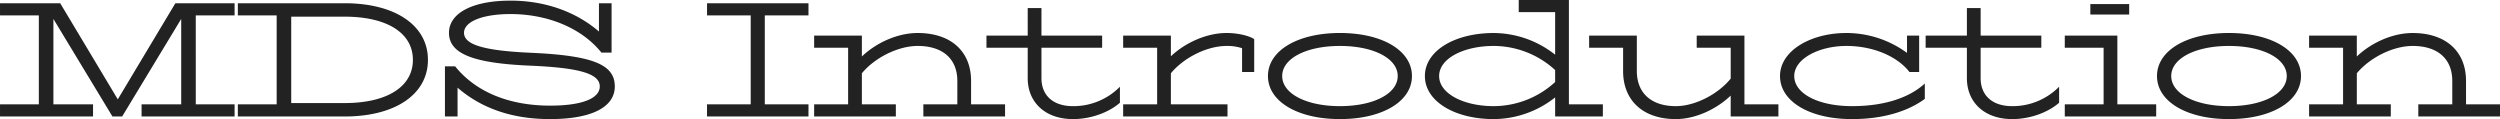
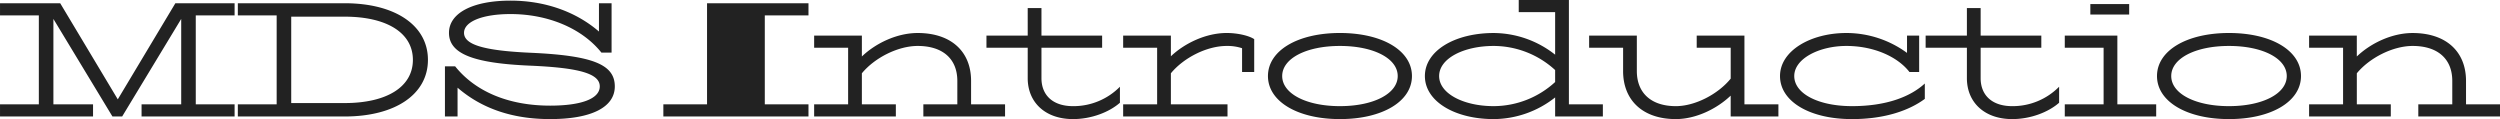
<svg xmlns="http://www.w3.org/2000/svg" width="865.313" height="41.217" viewBox="0 0 865.313 41.217">
  <g id="グループ_51910" data-name="グループ 51910" transform="translate(18025.836 -9062.68)">
-     <path id="パス_50409" data-name="パス 50409" d="M-349.636-39.2h-20.5L-390.068-5.936-410-39.2h-20.832V-35h13.44V-4.2h-13.44V0h32.2V-4.2h-13.72V-33.768L-391.916,0h3.36l20.44-33.768V-4.2h-13.72V0h32.2V-4.2h-13.44V-35h13.44ZM-311.556,0c17.528,0,28.84-7.672,28.84-19.6s-11.312-19.6-28.84-19.6h-36.96V-35h13.44V-4.2h-13.44V0Zm-18.48-34.552h18.48c14.616,0,23.632,5.6,23.632,14.952S-296.94-4.648-311.556-4.648h-18.48Zm82.712,12.488c-16.072-.728-22.9-2.8-22.9-6.888,0-3.92,6.44-6.5,16.072-6.5,12.992,0,24.752,4.928,31.472,13.328h3.528V-39.2h-4.368v9.8c-7.84-6.776-18.536-10.7-30.632-10.7-13.1,0-21.28,4.312-21.28,11.144,0,7.224,8.288,10.528,28.168,11.368,16.912.728,24.024,2.744,24.024,7.168,0,4.256-6.328,6.664-17.192,6.664-14.392,0-25.872-4.872-32.872-13.608h-3.528V0h4.368V-9.968C-264.348-2.968-253.876.9-240.436.9c14.28,0,22.4-4.088,22.4-11.312C-218.036-18.032-225.708-21.112-247.324-22.064ZM-151,0V-4.2h-15.12V-35H-151v-4.2h-35.112V-35H-171V-4.2h-15.12V0Zm56.28-12.32c0-10.192-6.944-16.576-18.48-16.576-7.112,0-14.448,3.472-19.32,8.12V-28h-16.52v4.2h11.76V-4.2h-11.76V0h28.28V-4.2h-11.76V-14.952c4.424-5.376,12.488-9.464,19.32-9.464,8.68,0,13.72,4.48,13.72,12.1V-4.2h-11.76V0h28.28V-4.2h-11.76ZM-59.444.9C-53.06.9-46.9-1.512-43.2-4.76V-10.3a22.58,22.58,0,0,1-16.24,6.72c-6.944,0-10.92-3.752-10.92-9.688V-23.8h21V-28h-21v-9.52h-4.76V-28H-89.4v4.2h14.28v10.528C-75.124-4.816-68.964.9-59.444.9ZM-6.244-28.9c-7.224,0-14.616,3.584-19.32,8.064V-28h-16.52v4.2h11.76V-4.2h-11.76V0h36.12V-4.2h-19.6V-14.952c4.312-5.264,12.32-9.464,19.32-9.464a16.16,16.16,0,0,1,5.32.784V-15.4h4.2V-26.768C1.54-27.944-2.38-28.9-6.244-28.9ZM32.956.9c14.672,0,24.92-6.1,24.92-14.9S47.628-28.9,32.956-28.9,8.036-22.792,8.036-14,18.284.9,32.956.9Zm0-4.48C21.308-3.584,12.964-7.9,12.964-14s8.344-10.416,19.992-10.416S52.948-20.1,52.948-14,44.6-3.584,32.956-3.584ZM112.2-40.32H94.836v4.2h12.6v14.728a34.544,34.544,0,0,0-21.28-7.5c-13.384,0-23.8,6.1-23.8,14.9S72.772.9,86.156.9a34.544,34.544,0,0,0,21.28-7.5V0h16.52V-4.2H112.2ZM86.156-3.584C75.8-3.584,67.284-7.9,67.284-14S75.8-24.416,86.156-24.416a31.559,31.559,0,0,1,21.28,8.344v4.144A31.559,31.559,0,0,1,86.156-3.584ZM172.956-28h-16.52v4.2H168.2v10.7c-4.424,5.432-12.376,9.52-18.984,9.52-8.512,0-13.5-4.536-13.5-12.152V-28H119.2v4.2h11.76v8.064C130.956-5.544,137.844.9,149.212.9c6.832,0,14.112-3.472,18.984-8.12V0h16.52V-4.2h-11.76ZM210.2-3.584C198.548-3.584,190.2-7.9,190.2-14c0-6.048,8.68-10.416,18.032-10.416,9.632,0,17.808,3.808,21.84,9.016h3.36V-28h-4.2v5.992a35.523,35.523,0,0,0-21-6.888c-12.376,0-22.96,6.16-22.96,14.9,0,8.792,10.248,14.9,24.92,14.9,11.648,0,19.992-3.136,25.2-7v-5.32C230.468-6.888,222.18-3.584,210.2-3.584ZM265.636.9c6.384,0,12.544-2.408,16.24-5.656V-10.3a22.58,22.58,0,0,1-16.24,6.72c-6.944,0-10.92-3.752-10.92-9.688V-23.8h21V-28h-21v-9.52h-4.76V-28h-14.28v4.2h14.28v10.528C249.956-4.816,256.116.9,265.636.9ZM306.124-35.28v-3.64h-13.44v3.64ZM315.476,0V-4.2h-13.44V-28h-18.2v4.2h13.44V-4.2h-13.44V0Zm25.2.9c14.672,0,24.92-6.1,24.92-14.9s-10.248-14.9-24.92-14.9-24.92,6.1-24.92,14.9S326,.9,340.676.9Zm0-4.48C329.028-3.584,320.684-7.9,320.684-14s8.344-10.416,19.992-10.416S360.668-20.1,360.668-14,352.324-3.584,340.676-3.584Zm82.04-8.736c0-10.192-6.944-16.576-18.48-16.576-7.112,0-14.448,3.472-19.32,8.12V-28H368.4v4.2h11.76V-4.2H368.4V0h28.28V-4.2h-11.76V-14.952c4.424-5.376,12.488-9.464,19.32-9.464,8.68,0,13.72,4.48,13.72,12.1V-4.2H406.2V0h28.28V-4.2h-11.76Z" transform="translate(-17595 9103)" fill="#222" />
+     <path id="パス_50409" data-name="パス 50409" d="M-349.636-39.2h-20.5L-390.068-5.936-410-39.2h-20.832V-35h13.44V-4.2h-13.44V0h32.2V-4.2h-13.72V-33.768L-391.916,0h3.36l20.44-33.768V-4.2h-13.72V0h32.2V-4.2h-13.44V-35h13.44ZM-311.556,0c17.528,0,28.84-7.672,28.84-19.6s-11.312-19.6-28.84-19.6h-36.96V-35h13.44V-4.2h-13.44V0Zm-18.48-34.552h18.48c14.616,0,23.632,5.6,23.632,14.952S-296.94-4.648-311.556-4.648h-18.48Zm82.712,12.488c-16.072-.728-22.9-2.8-22.9-6.888,0-3.92,6.44-6.5,16.072-6.5,12.992,0,24.752,4.928,31.472,13.328h3.528V-39.2h-4.368v9.8c-7.84-6.776-18.536-10.7-30.632-10.7-13.1,0-21.28,4.312-21.28,11.144,0,7.224,8.288,10.528,28.168,11.368,16.912.728,24.024,2.744,24.024,7.168,0,4.256-6.328,6.664-17.192,6.664-14.392,0-25.872-4.872-32.872-13.608h-3.528V0h4.368V-9.968C-264.348-2.968-253.876.9-240.436.9c14.28,0,22.4-4.088,22.4-11.312C-218.036-18.032-225.708-21.112-247.324-22.064ZM-151,0V-4.2h-15.12V-35H-151v-4.2h-35.112V-35V-4.2h-15.12V0Zm56.28-12.32c0-10.192-6.944-16.576-18.48-16.576-7.112,0-14.448,3.472-19.32,8.12V-28h-16.52v4.2h11.76V-4.2h-11.76V0h28.28V-4.2h-11.76V-14.952c4.424-5.376,12.488-9.464,19.32-9.464,8.68,0,13.72,4.48,13.72,12.1V-4.2h-11.76V0h28.28V-4.2h-11.76ZM-59.444.9C-53.06.9-46.9-1.512-43.2-4.76V-10.3a22.58,22.58,0,0,1-16.24,6.72c-6.944,0-10.92-3.752-10.92-9.688V-23.8h21V-28h-21v-9.52h-4.76V-28H-89.4v4.2h14.28v10.528C-75.124-4.816-68.964.9-59.444.9ZM-6.244-28.9c-7.224,0-14.616,3.584-19.32,8.064V-28h-16.52v4.2h11.76V-4.2h-11.76V0h36.12V-4.2h-19.6V-14.952c4.312-5.264,12.32-9.464,19.32-9.464a16.16,16.16,0,0,1,5.32.784V-15.4h4.2V-26.768C1.54-27.944-2.38-28.9-6.244-28.9ZM32.956.9c14.672,0,24.92-6.1,24.92-14.9S47.628-28.9,32.956-28.9,8.036-22.792,8.036-14,18.284.9,32.956.9Zm0-4.48C21.308-3.584,12.964-7.9,12.964-14s8.344-10.416,19.992-10.416S52.948-20.1,52.948-14,44.6-3.584,32.956-3.584ZM112.2-40.32H94.836v4.2h12.6v14.728a34.544,34.544,0,0,0-21.28-7.5c-13.384,0-23.8,6.1-23.8,14.9S72.772.9,86.156.9a34.544,34.544,0,0,0,21.28-7.5V0h16.52V-4.2H112.2ZM86.156-3.584C75.8-3.584,67.284-7.9,67.284-14S75.8-24.416,86.156-24.416a31.559,31.559,0,0,1,21.28,8.344v4.144A31.559,31.559,0,0,1,86.156-3.584ZM172.956-28h-16.52v4.2H168.2v10.7c-4.424,5.432-12.376,9.52-18.984,9.52-8.512,0-13.5-4.536-13.5-12.152V-28H119.2v4.2h11.76v8.064C130.956-5.544,137.844.9,149.212.9c6.832,0,14.112-3.472,18.984-8.12V0h16.52V-4.2h-11.76ZM210.2-3.584C198.548-3.584,190.2-7.9,190.2-14c0-6.048,8.68-10.416,18.032-10.416,9.632,0,17.808,3.808,21.84,9.016h3.36V-28h-4.2v5.992a35.523,35.523,0,0,0-21-6.888c-12.376,0-22.96,6.16-22.96,14.9,0,8.792,10.248,14.9,24.92,14.9,11.648,0,19.992-3.136,25.2-7v-5.32C230.468-6.888,222.18-3.584,210.2-3.584ZM265.636.9c6.384,0,12.544-2.408,16.24-5.656V-10.3a22.58,22.58,0,0,1-16.24,6.72c-6.944,0-10.92-3.752-10.92-9.688V-23.8h21V-28h-21v-9.52h-4.76V-28h-14.28v4.2h14.28v10.528C249.956-4.816,256.116.9,265.636.9ZM306.124-35.28v-3.64h-13.44v3.64ZM315.476,0V-4.2h-13.44V-28h-18.2v4.2h13.44V-4.2h-13.44V0Zm25.2.9c14.672,0,24.92-6.1,24.92-14.9s-10.248-14.9-24.92-14.9-24.92,6.1-24.92,14.9S326,.9,340.676.9Zm0-4.48C329.028-3.584,320.684-7.9,320.684-14s8.344-10.416,19.992-10.416S360.668-20.1,360.668-14,352.324-3.584,340.676-3.584Zm82.04-8.736c0-10.192-6.944-16.576-18.48-16.576-7.112,0-14.448,3.472-19.32,8.12V-28H368.4v4.2h11.76V-4.2H368.4V0h28.28V-4.2h-11.76V-14.952c4.424-5.376,12.488-9.464,19.32-9.464,8.68,0,13.72,4.48,13.72,12.1V-4.2H406.2V0h28.28V-4.2h-11.76Z" transform="translate(-17595 9103)" fill="#222" />
  </g>
</svg>